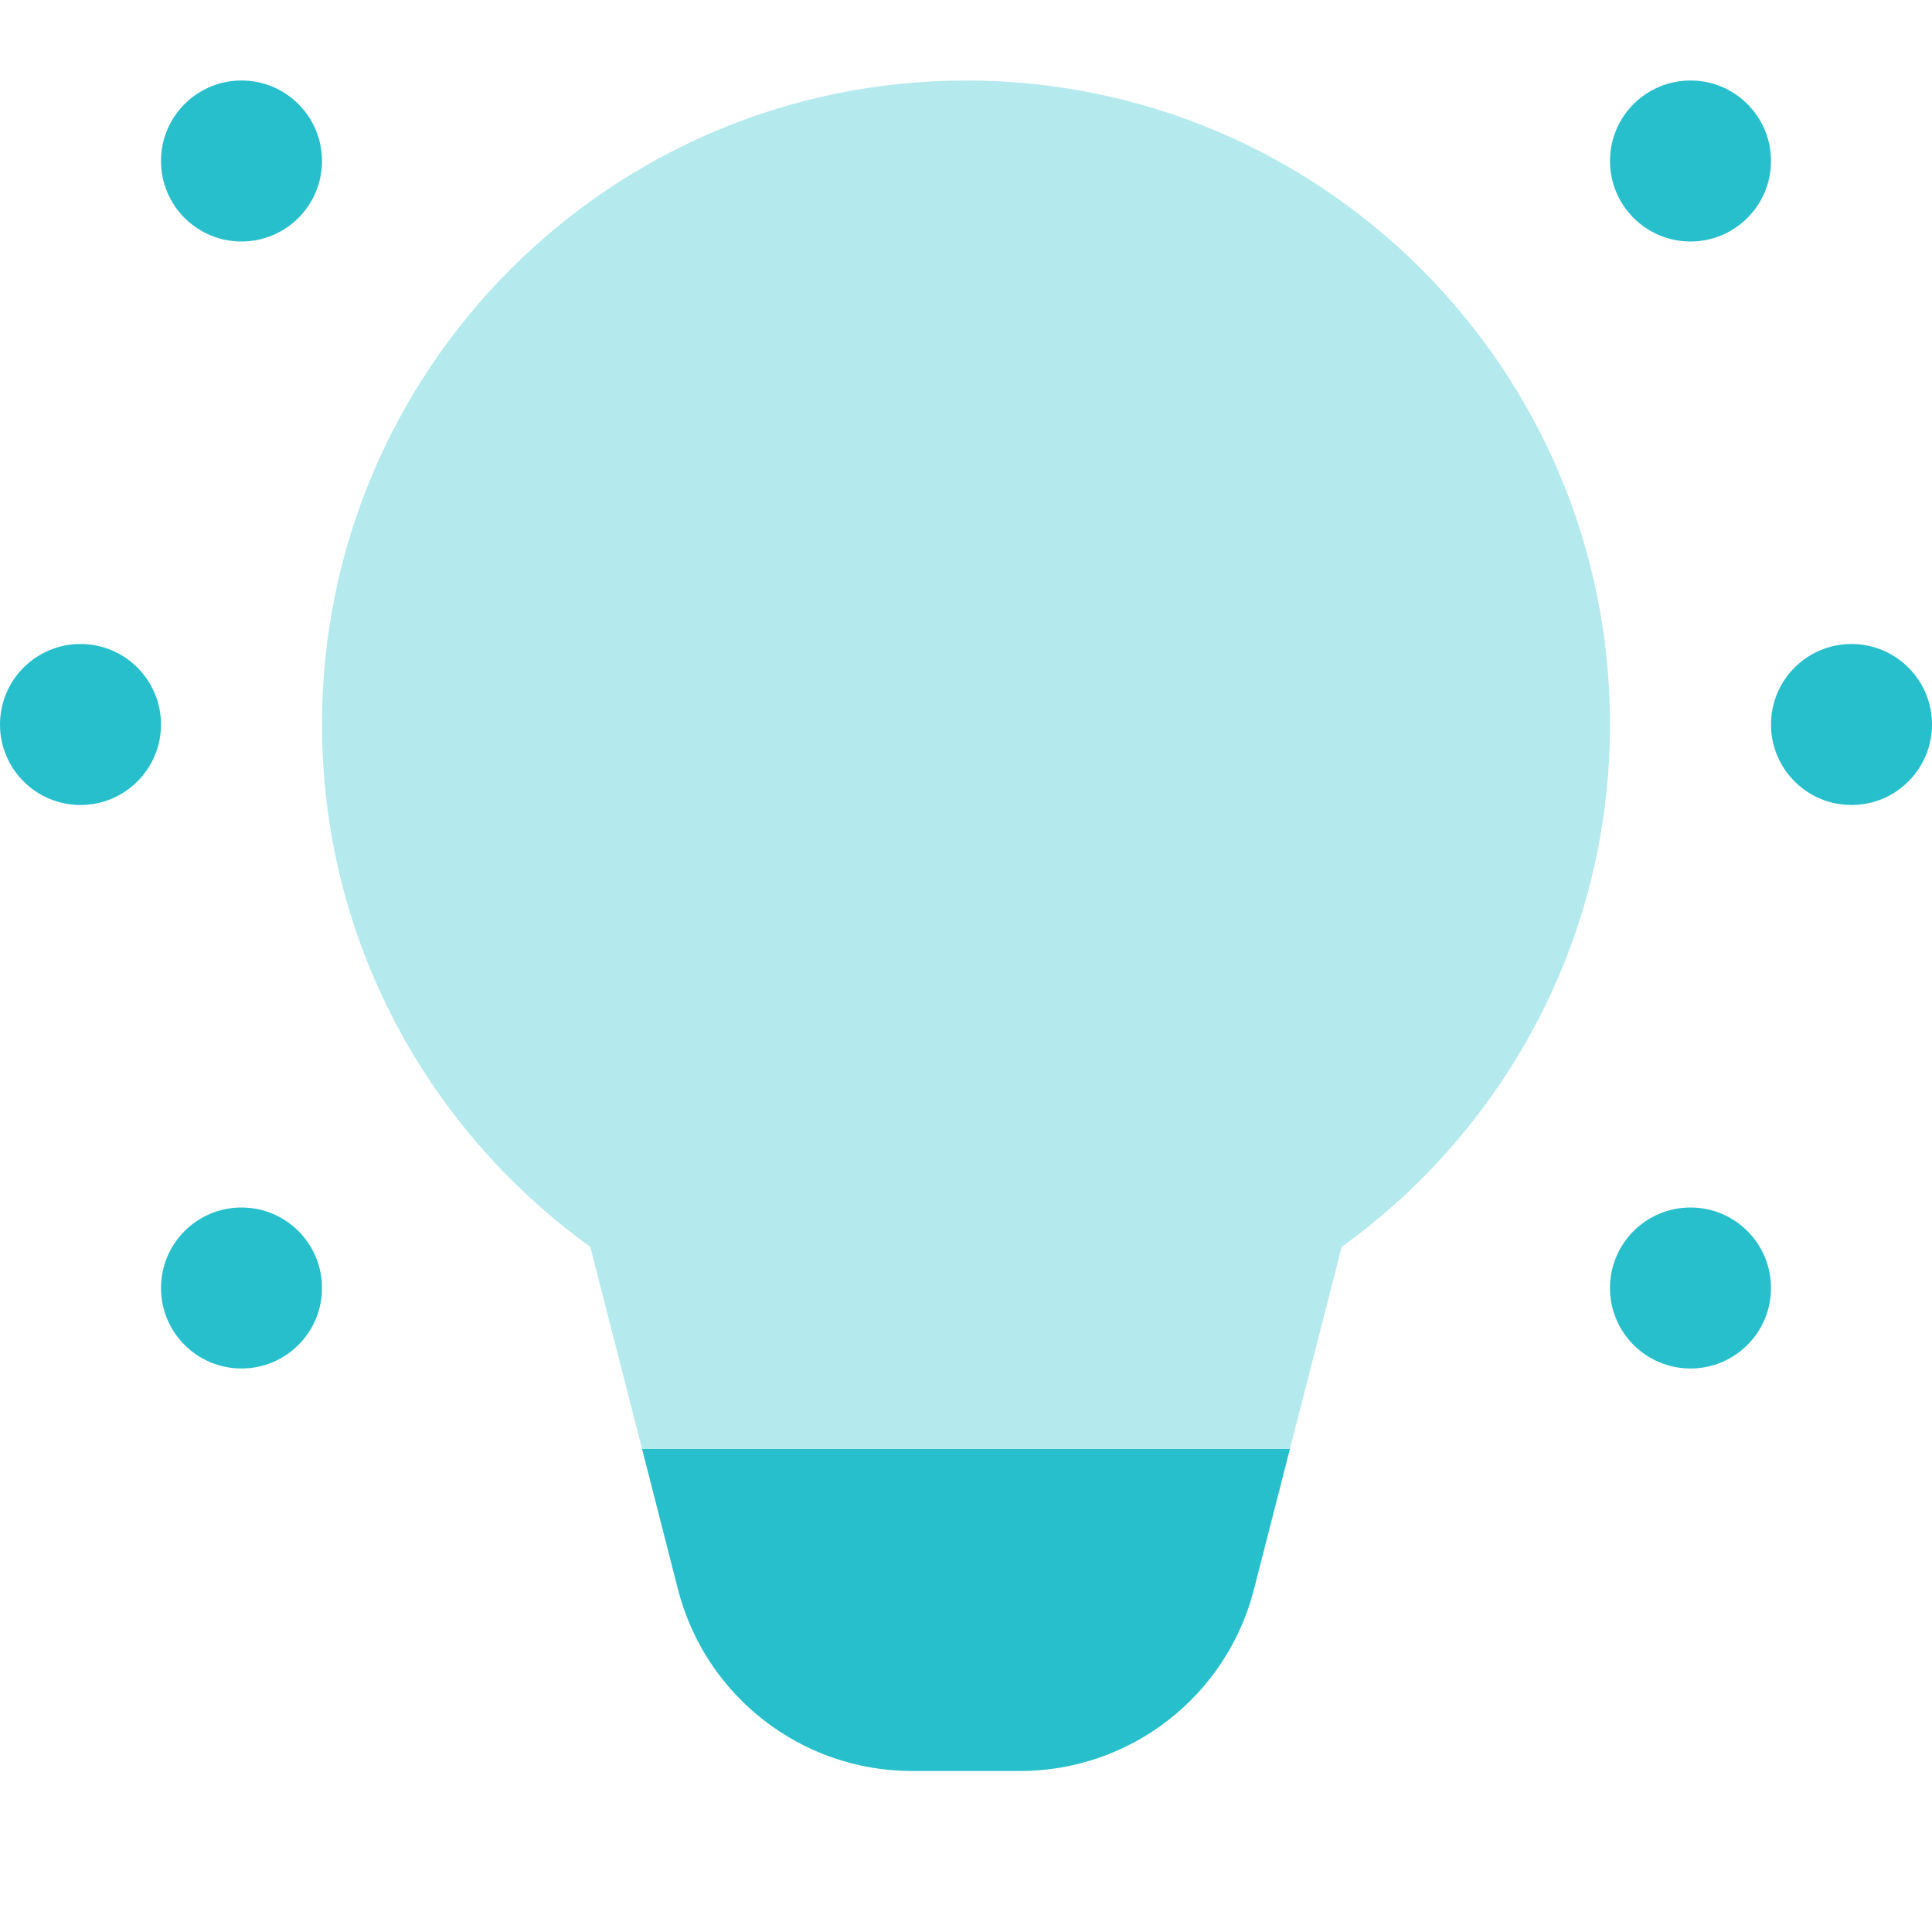
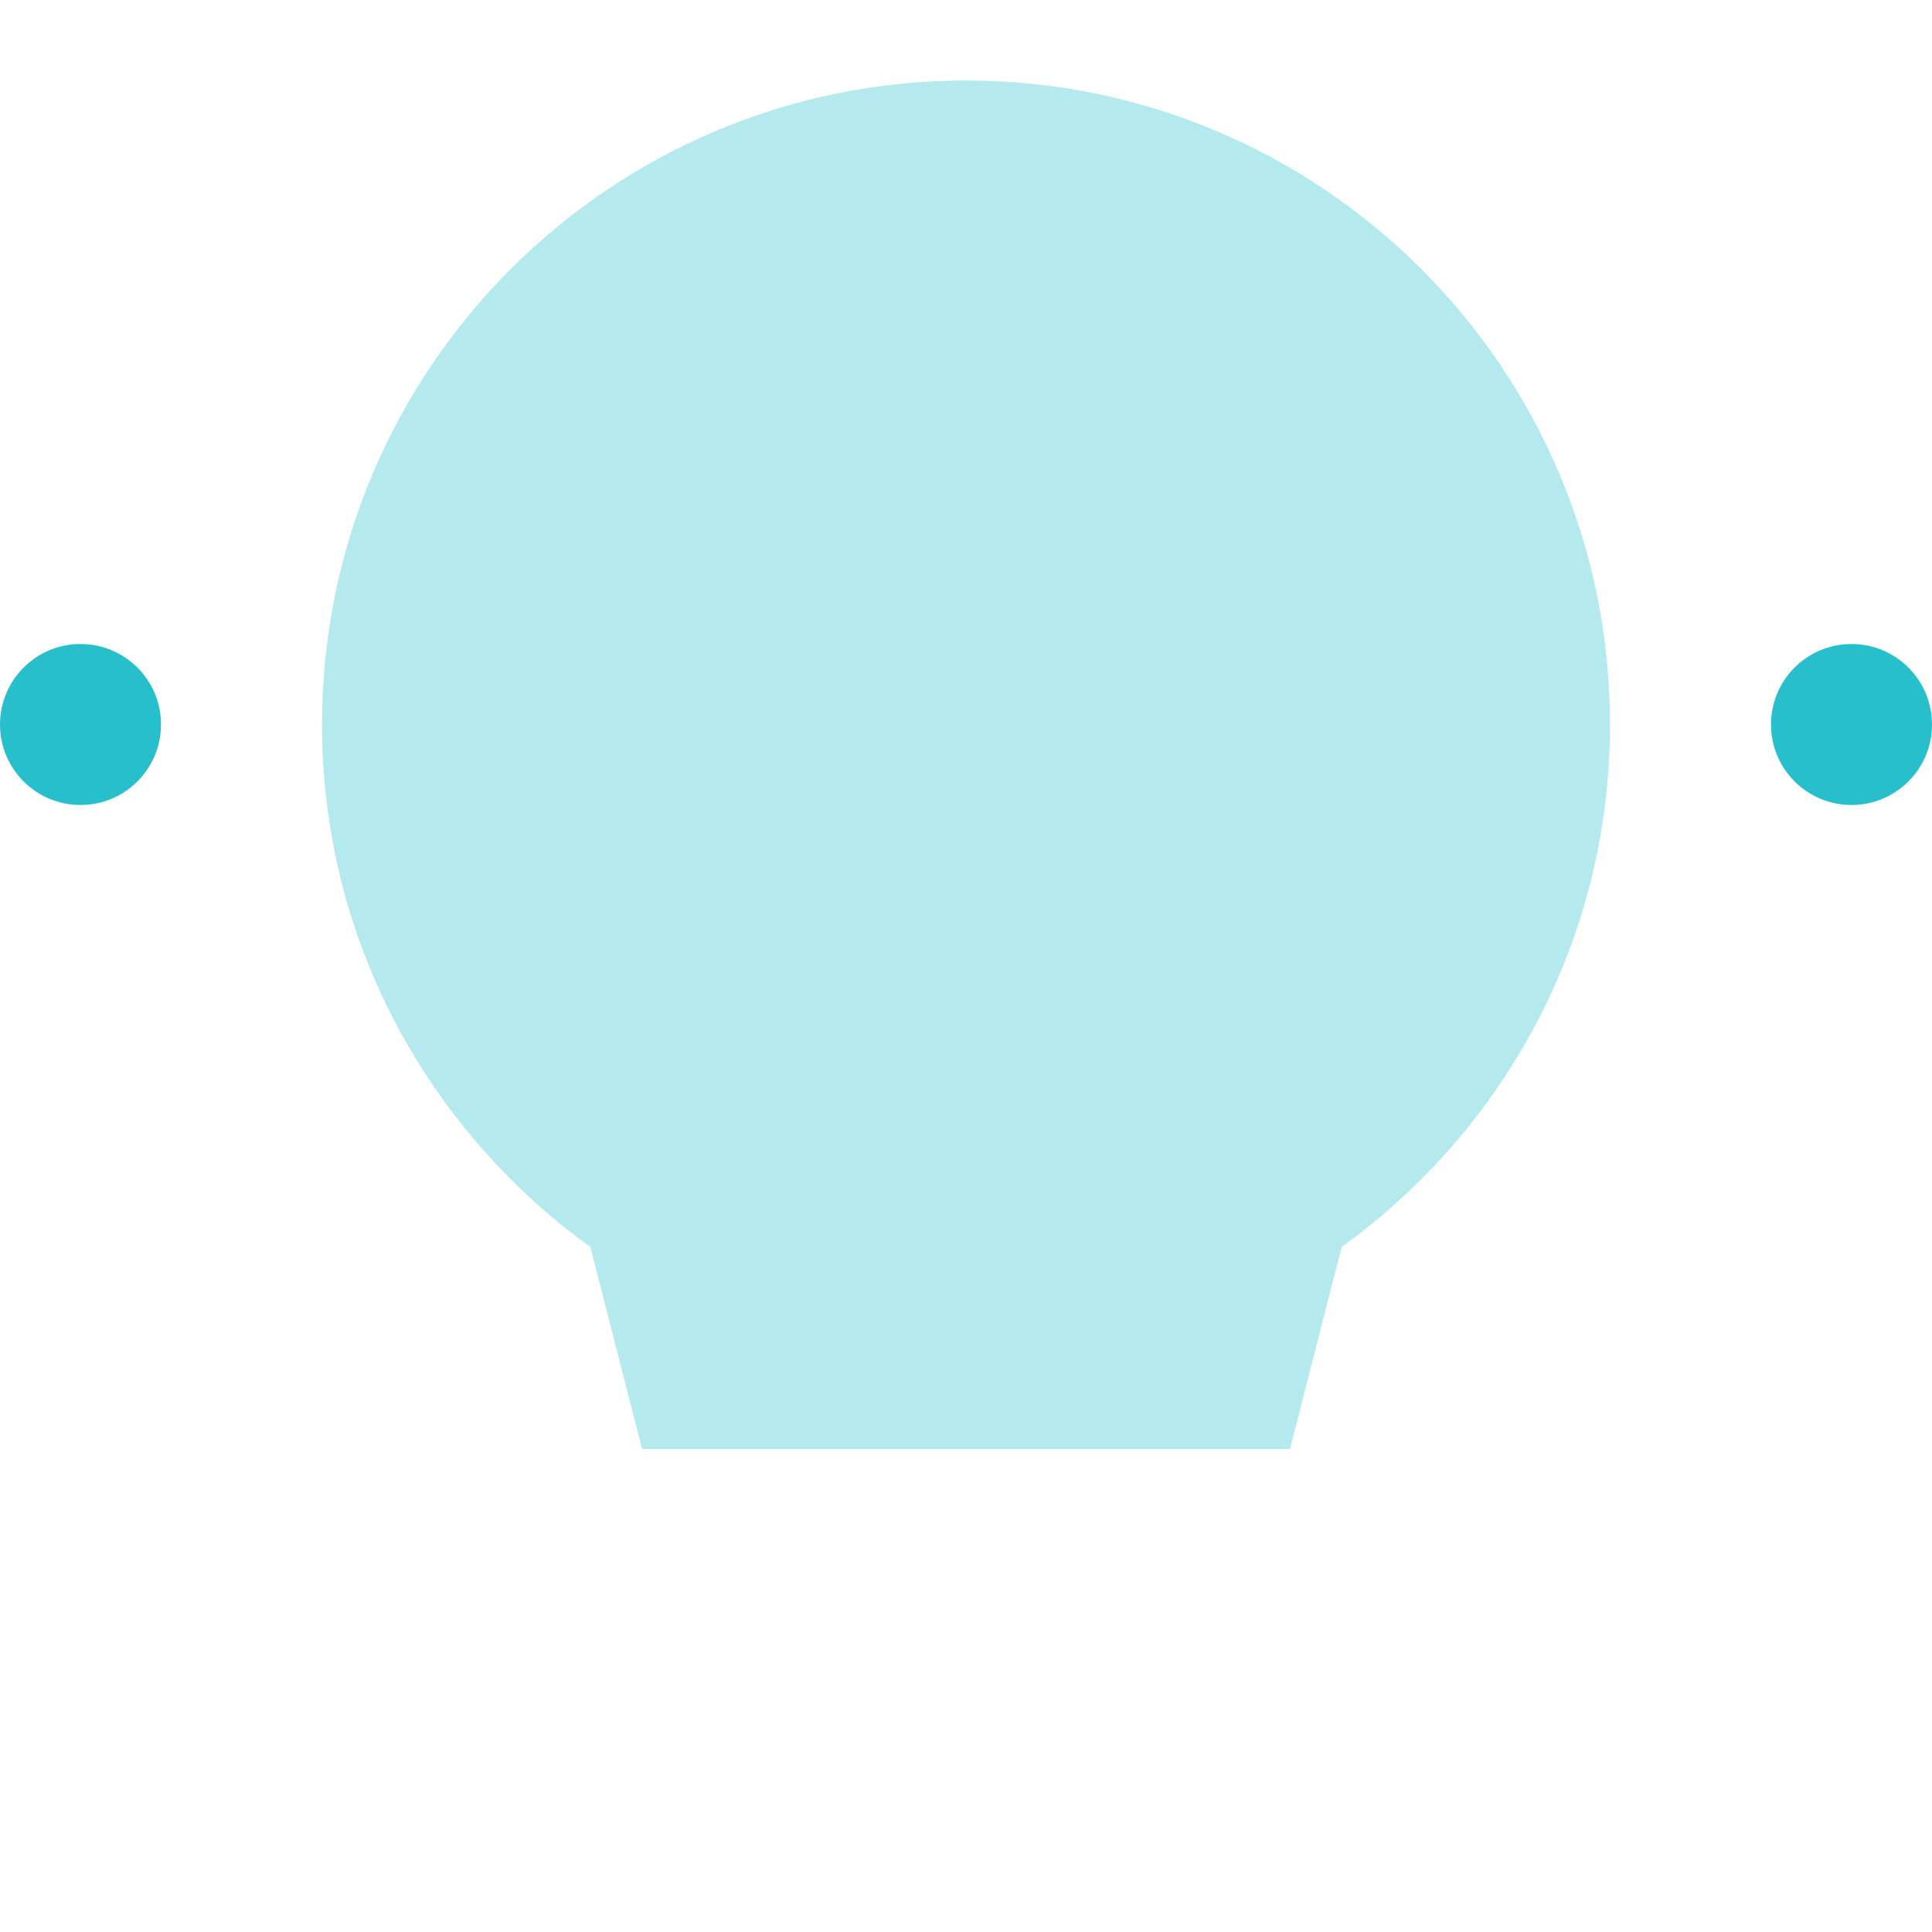
<svg xmlns="http://www.w3.org/2000/svg" width="48" height="48" viewBox="0 0 48 48" fill="none">
  <g clip-path="url(#clip0_1180_6672)">
    <path opacity="0.35" d="M33.334 30.978C37.366 28.072 40 23.35 40 18C40 9.164 32.836 2 24 2C15.164 2 8 9.164 8 18C8 23.35 10.634 28.072 14.666 30.978L15.952 36H32.048L33.334 30.978Z" fill="#28BFCC" />
-     <path d="M31.154 39.488L32.048 36H15.952L16.844 39.488C17.524 42.142 19.916 44 22.656 44H25.342C28.084 44 30.476 42.142 31.154 39.488Z" fill="#28BFCC" />
-     <path d="M42 6C43.105 6 44 5.105 44 4C44 2.895 43.105 2 42 2C40.895 2 40 2.895 40 4C40 5.105 40.895 6 42 6Z" fill="#28BFCC" />
-     <path d="M6 6C7.105 6 8 5.105 8 4C8 2.895 7.105 2 6 2C4.895 2 4 2.895 4 4C4 5.105 4.895 6 6 6Z" fill="#28BFCC" />
-     <path d="M42 34C43.105 34 44 33.105 44 32C44 30.895 43.105 30 42 30C40.895 30 40 30.895 40 32C40 33.105 40.895 34 42 34Z" fill="#28BFCC" />
-     <path d="M6 34C7.105 34 8 33.105 8 32C8 30.895 7.105 30 6 30C4.895 30 4 30.895 4 32C4 33.105 4.895 34 6 34Z" fill="#28BFCC" />
    <path d="M46 20C47.104 20 48 19.105 48 18C48 16.895 47.104 16 46 16C44.895 16 44 16.895 44 18C44 19.105 44.895 20 46 20Z" fill="#28BFCC" />
    <path d="M2 20C3.104 20 4 19.105 4 18C4 16.895 3.104 16 2 16C0.895 16 -0 16.895 -0 18C-0 19.105 0.895 20 2 20Z" fill="#28BFCC" />
  </g>
  <defs>
    <clipPath id="clip0_1180_6672">
      <rect width="48" height="48" fill="white" />
    </clipPath>
  </defs>
</svg>